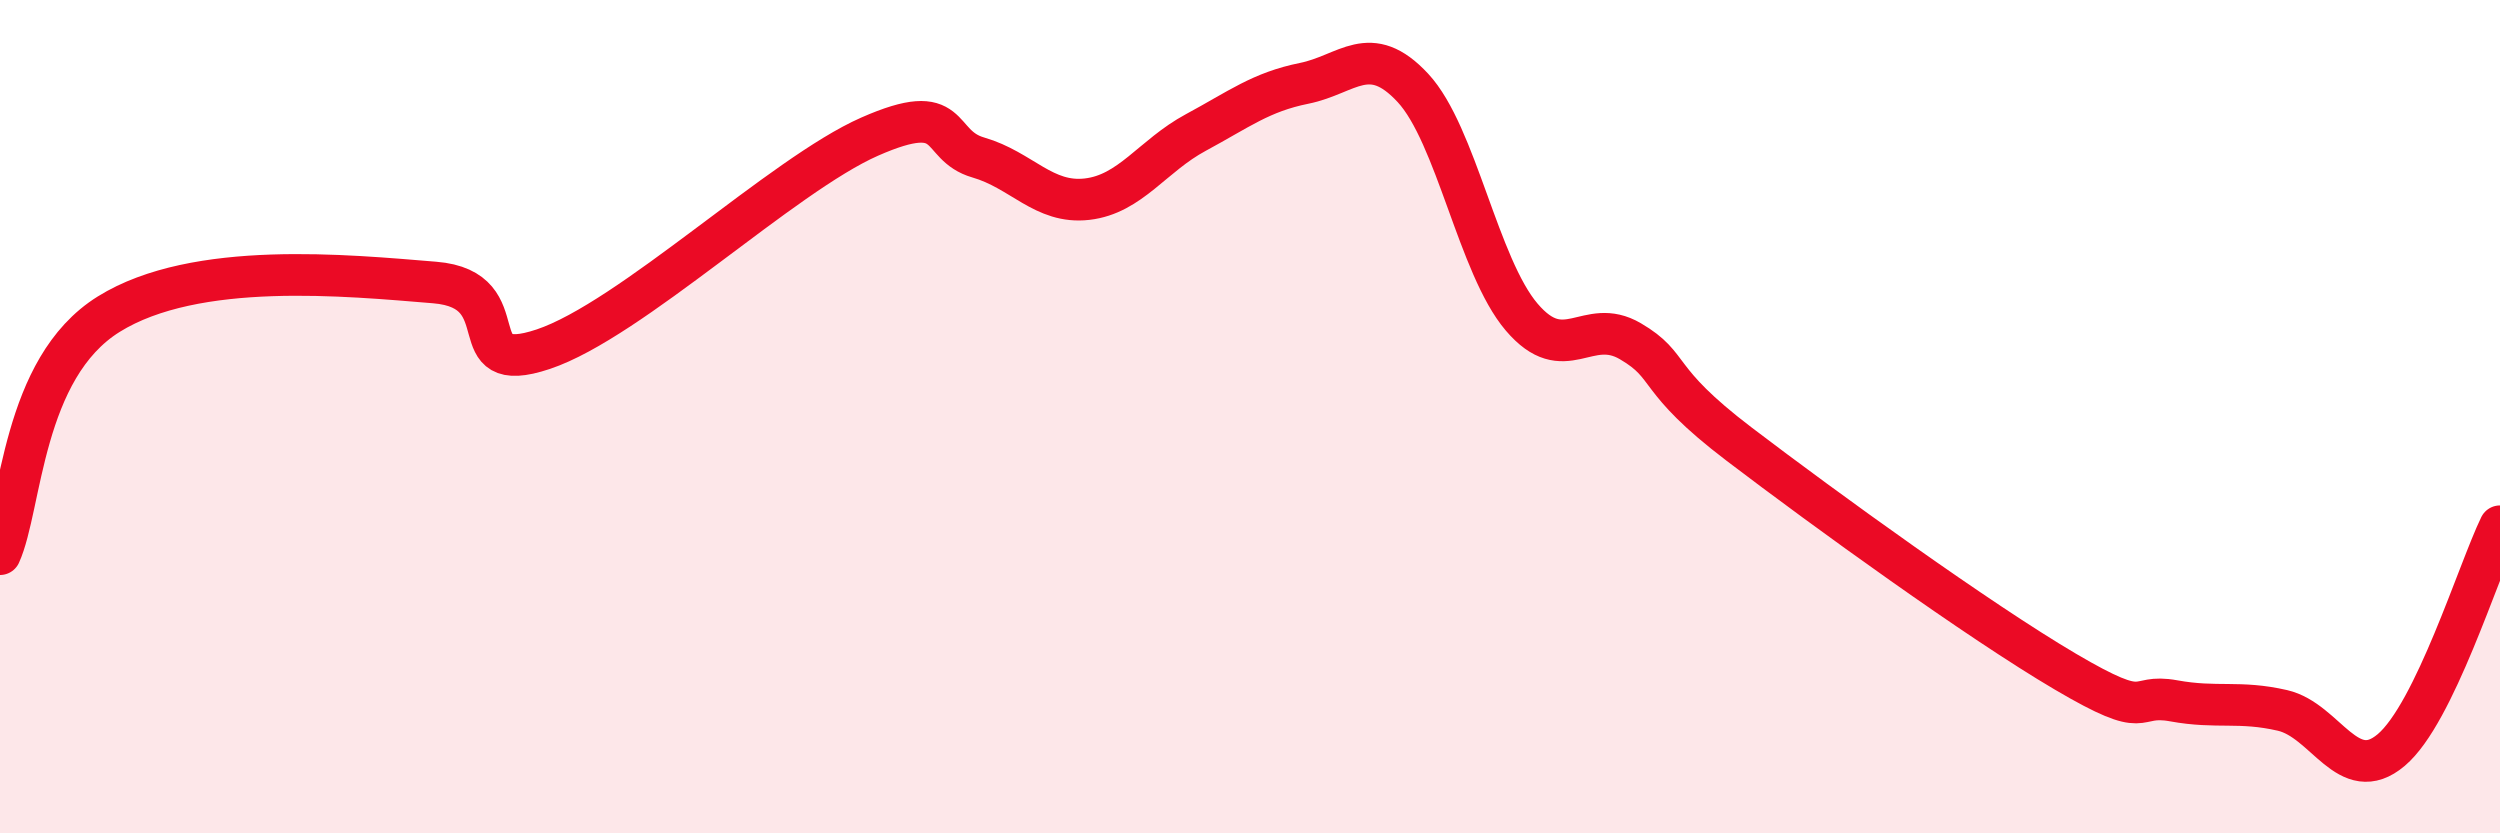
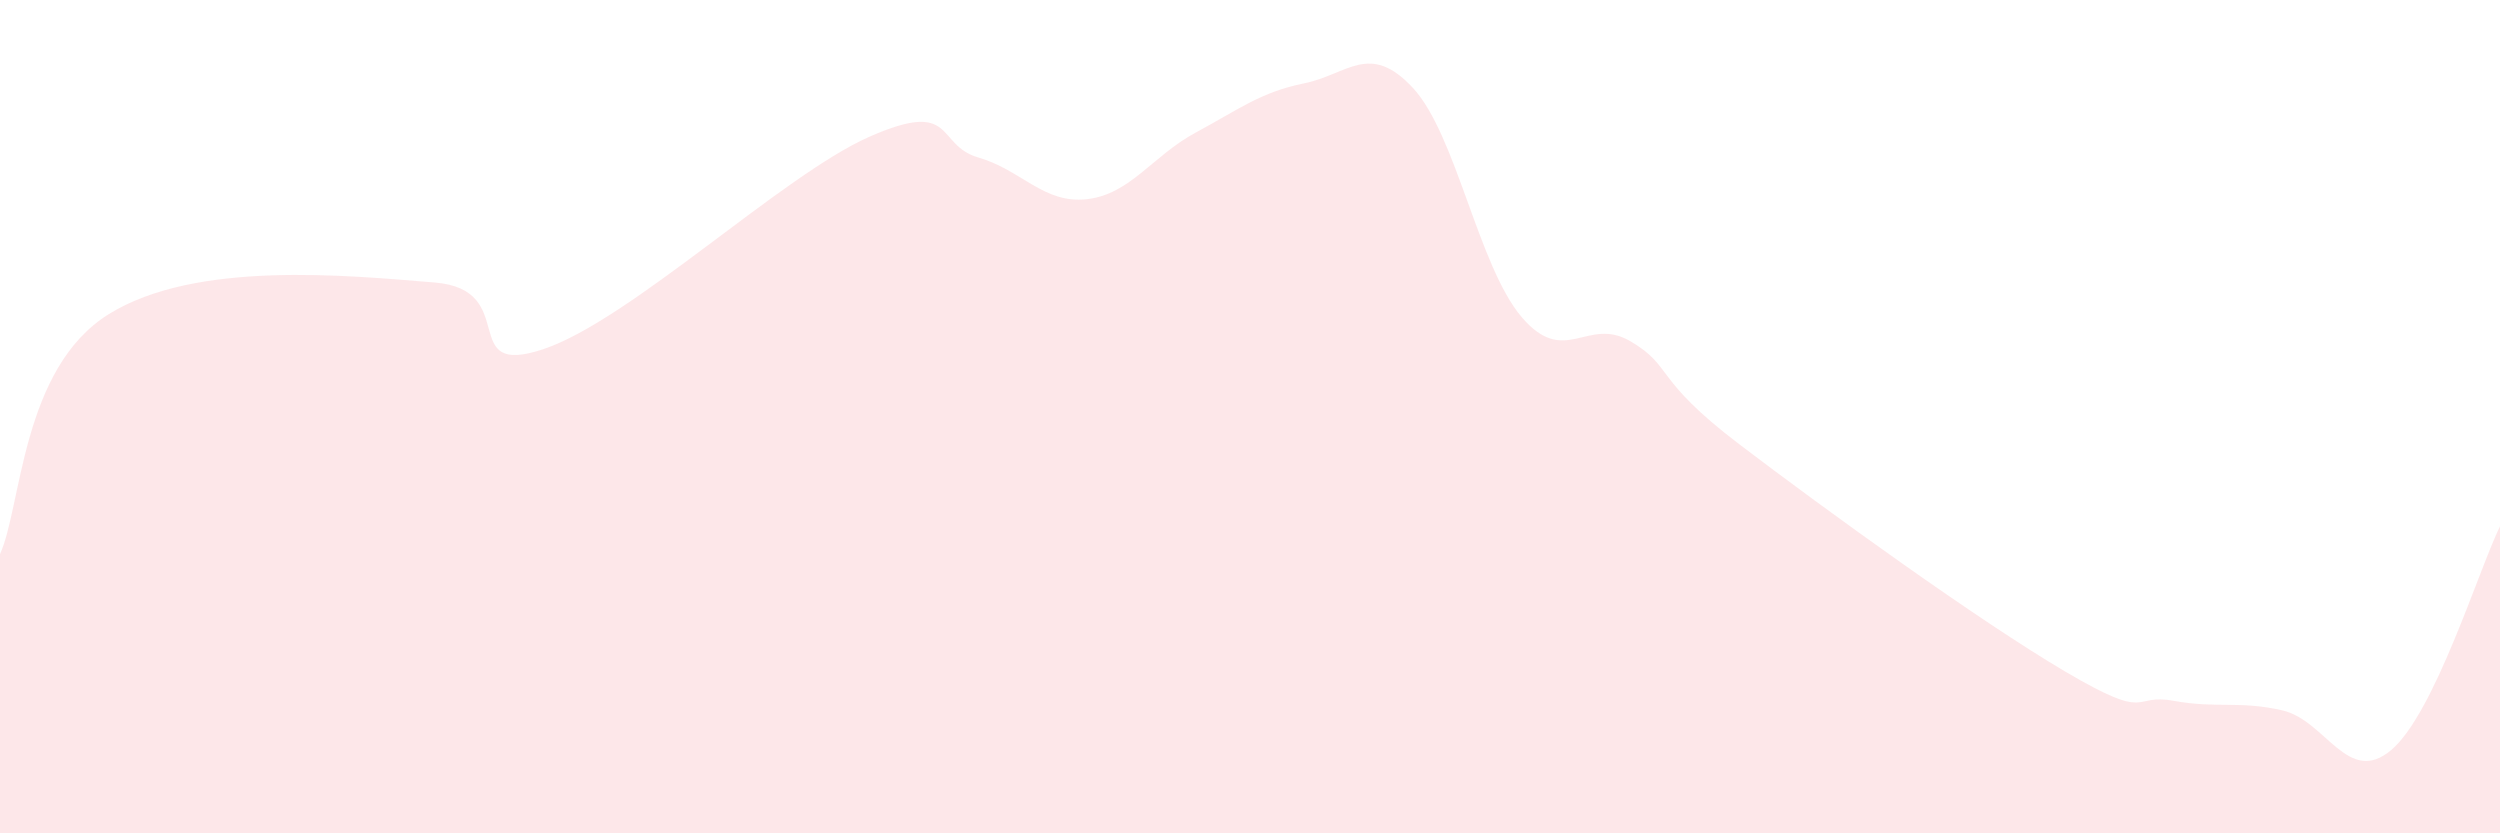
<svg xmlns="http://www.w3.org/2000/svg" width="60" height="20" viewBox="0 0 60 20">
  <path d="M 0,13.3 C 0.52,12.15 0.52,8.84 2.61,7.54 C 4.7,6.24 8.34,6.61 10.43,6.78 C 12.52,6.95 10.95,9.08 13.04,8.38 C 15.13,7.68 18.78,4.2 20.87,3.28 C 22.96,2.36 22.44,3.48 23.48,3.78 C 24.52,4.08 25.05,4.9 26.09,4.78 C 27.13,4.66 27.66,3.74 28.7,3.18 C 29.74,2.62 30.26,2.21 31.3,2 C 32.34,1.79 32.87,0.99 33.91,2.11 C 34.95,3.23 35.48,6.39 36.52,7.61 C 37.56,8.83 38.09,7.58 39.13,8.19 C 40.17,8.8 39.65,9.07 41.74,10.66 C 43.83,12.25 47.48,14.89 49.57,16.12 C 51.66,17.35 51.13,16.63 52.17,16.82 C 53.21,17.01 53.74,16.81 54.78,17.05 C 55.82,17.29 56.35,18.88 57.39,18 C 58.43,17.12 59.48,13.7 60,12.63L60 20L0 20Z" fill="#EB0A25" opacity="0.1" stroke-linecap="round" stroke-linejoin="round" />
-   <path d="M 0,13.3 C 0.52,12.15 0.52,8.84 2.61,7.54 C 4.7,6.24 8.34,6.61 10.43,6.78 C 12.52,6.95 10.95,9.08 13.04,8.38 C 15.13,7.68 18.78,4.2 20.87,3.28 C 22.96,2.36 22.44,3.48 23.48,3.78 C 24.52,4.08 25.05,4.9 26.09,4.78 C 27.13,4.66 27.66,3.74 28.7,3.18 C 29.74,2.62 30.26,2.21 31.3,2 C 32.34,1.79 32.87,0.99 33.91,2.11 C 34.95,3.23 35.48,6.39 36.52,7.61 C 37.56,8.83 38.09,7.58 39.13,8.19 C 40.17,8.8 39.65,9.07 41.74,10.66 C 43.83,12.25 47.48,14.89 49.57,16.12 C 51.66,17.35 51.13,16.63 52.17,16.82 C 53.21,17.01 53.74,16.81 54.78,17.05 C 55.82,17.29 56.35,18.88 57.39,18 C 58.43,17.12 59.48,13.7 60,12.63" stroke="#EB0A25" stroke-width="1" fill="none" stroke-linecap="round" stroke-linejoin="round" />
</svg>